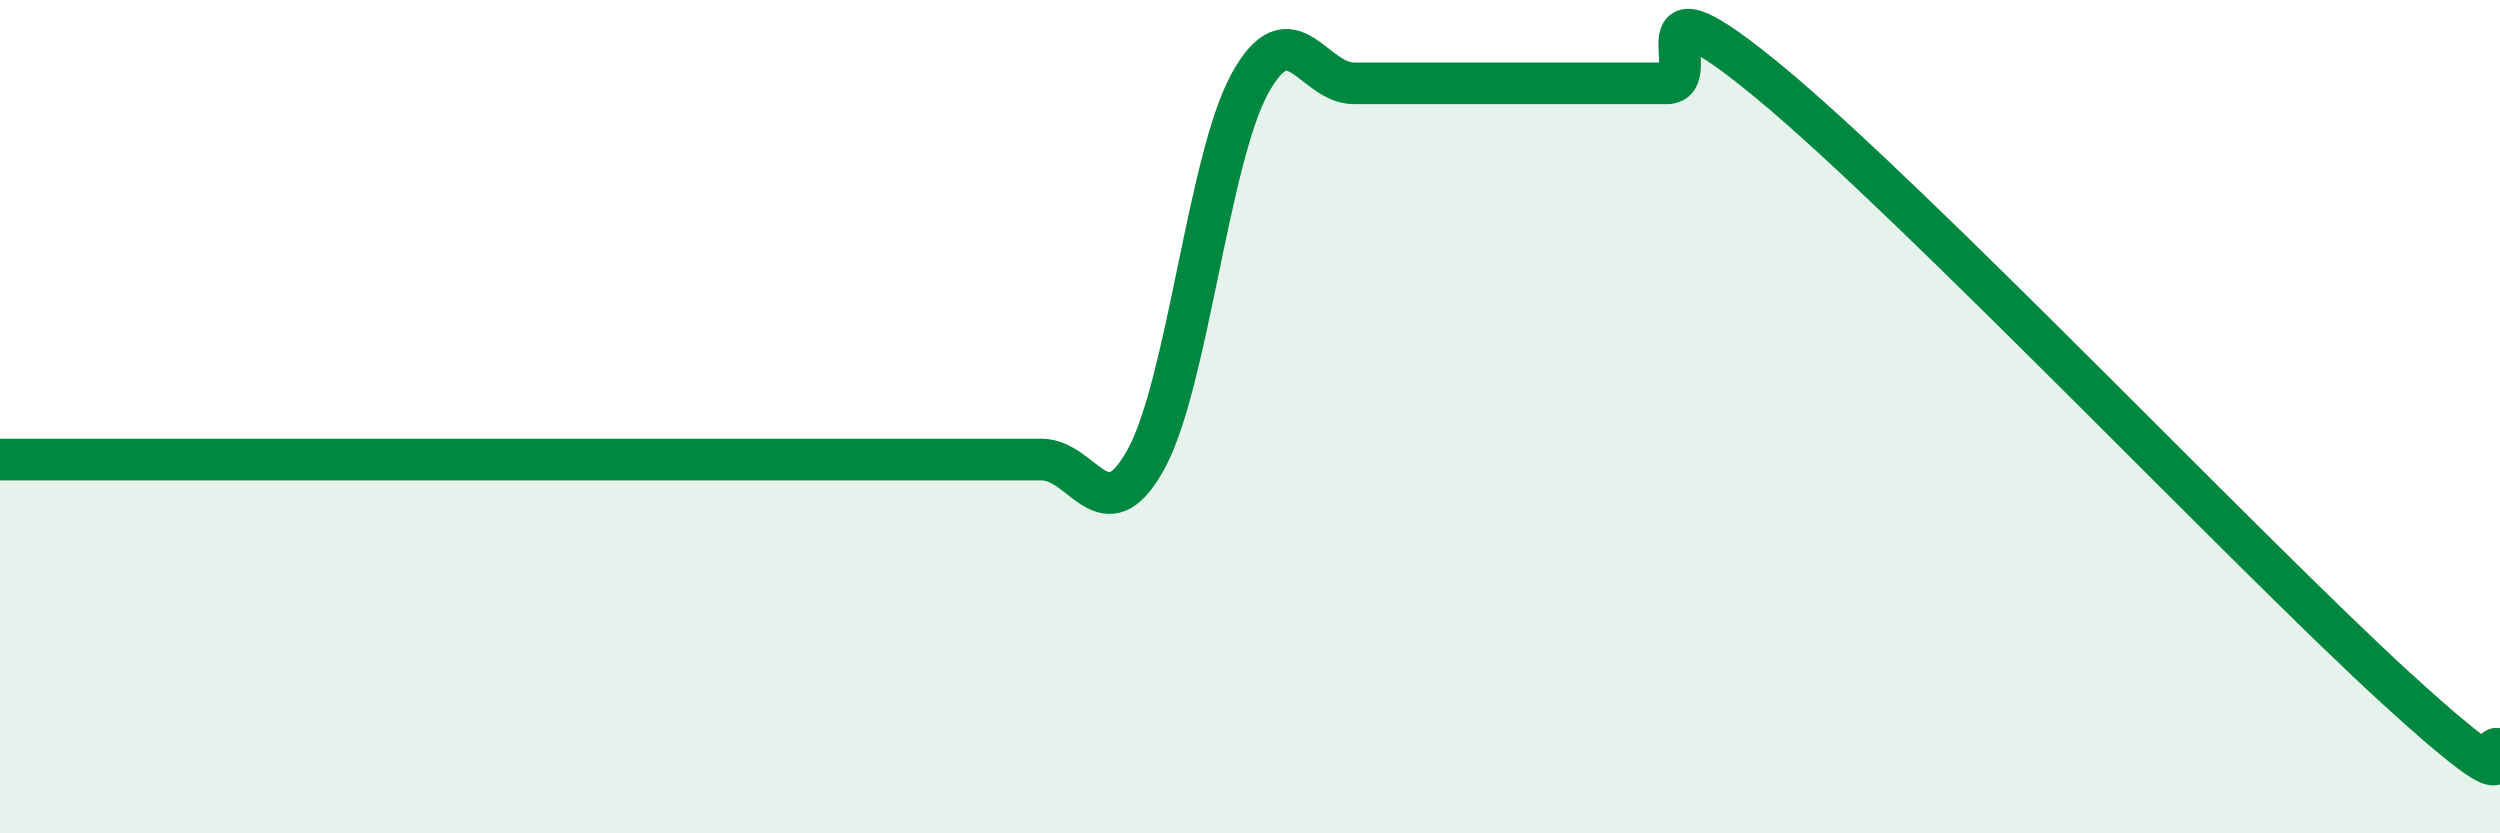
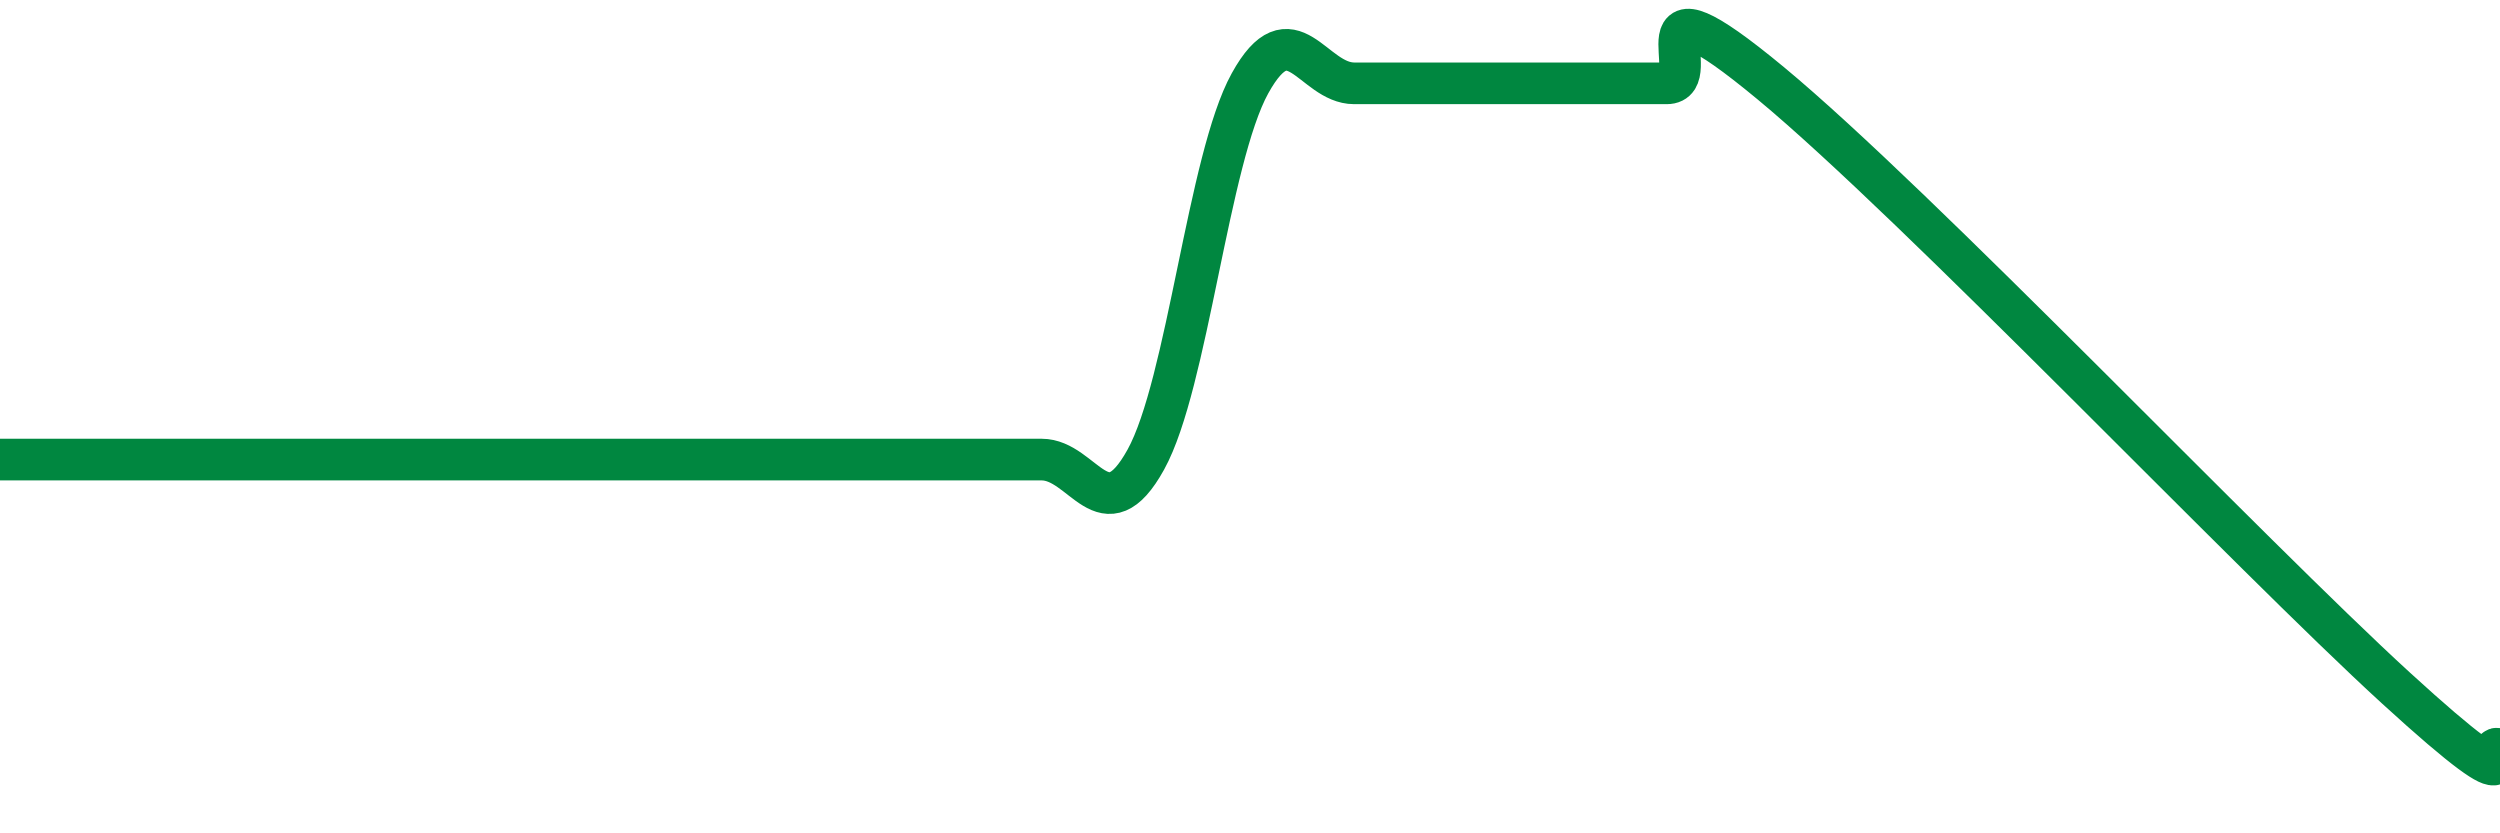
<svg xmlns="http://www.w3.org/2000/svg" width="60" height="20" viewBox="0 0 60 20">
-   <path d="M 0,11.03 C 0.5,11.03 1.5,11.03 2.5,11.03 C 3.5,11.03 4,11.03 5,11.03 C 6,11.03 6.5,11.03 7.5,11.03 C 8.5,11.03 9,11.03 10,11.03 C 11,11.03 11.5,11.03 12.5,11.03 C 13.5,11.03 14,11.03 15,11.03 C 16,11.03 16.5,11.03 17.5,11.03 C 18.5,11.03 19,11.03 20,11.03 C 21,11.03 21.5,11.03 22.5,11.03 C 23.5,11.03 24,11.03 25,11.03 C 26,11.03 26.5,12.84 27.5,11.03 C 28.5,9.22 29,3.81 30,2 C 31,0.19 31.5,2 32.5,2 C 33.5,2 34,2 35,2 C 36,2 36.5,2 37.5,2 C 38.5,2 39,2 40,2 C 41,2 39,-0.9 42.5,2 C 46,4.9 54,13.31 57.5,16.51 C 61,19.71 59.5,17.7 60,18L60 20L0 20Z" fill="#008740" opacity="0.1" stroke-linecap="round" stroke-linejoin="round" />
  <path d="M 0,11.03 C 0.5,11.03 1.5,11.03 2.5,11.03 C 3.5,11.03 4,11.03 5,11.03 C 6,11.03 6.5,11.03 7.5,11.03 C 8.5,11.03 9,11.03 10,11.03 C 11,11.03 11.5,11.03 12.5,11.03 C 13.5,11.03 14,11.03 15,11.03 C 16,11.03 16.5,11.03 17.5,11.03 C 18.5,11.03 19,11.03 20,11.03 C 21,11.03 21.5,11.03 22.5,11.03 C 23.5,11.03 24,11.03 25,11.03 C 26,11.03 26.5,12.84 27.5,11.03 C 28.5,9.22 29,3.81 30,2 C 31,0.19 31.5,2 32.5,2 C 33.5,2 34,2 35,2 C 36,2 36.5,2 37.5,2 C 38.5,2 39,2 40,2 C 41,2 39,-0.9 42.5,2 C 46,4.9 54,13.31 57.5,16.51 C 61,19.71 59.5,17.7 60,18" stroke="#008740" stroke-width="1" fill="none" stroke-linecap="round" stroke-linejoin="round" />
</svg>